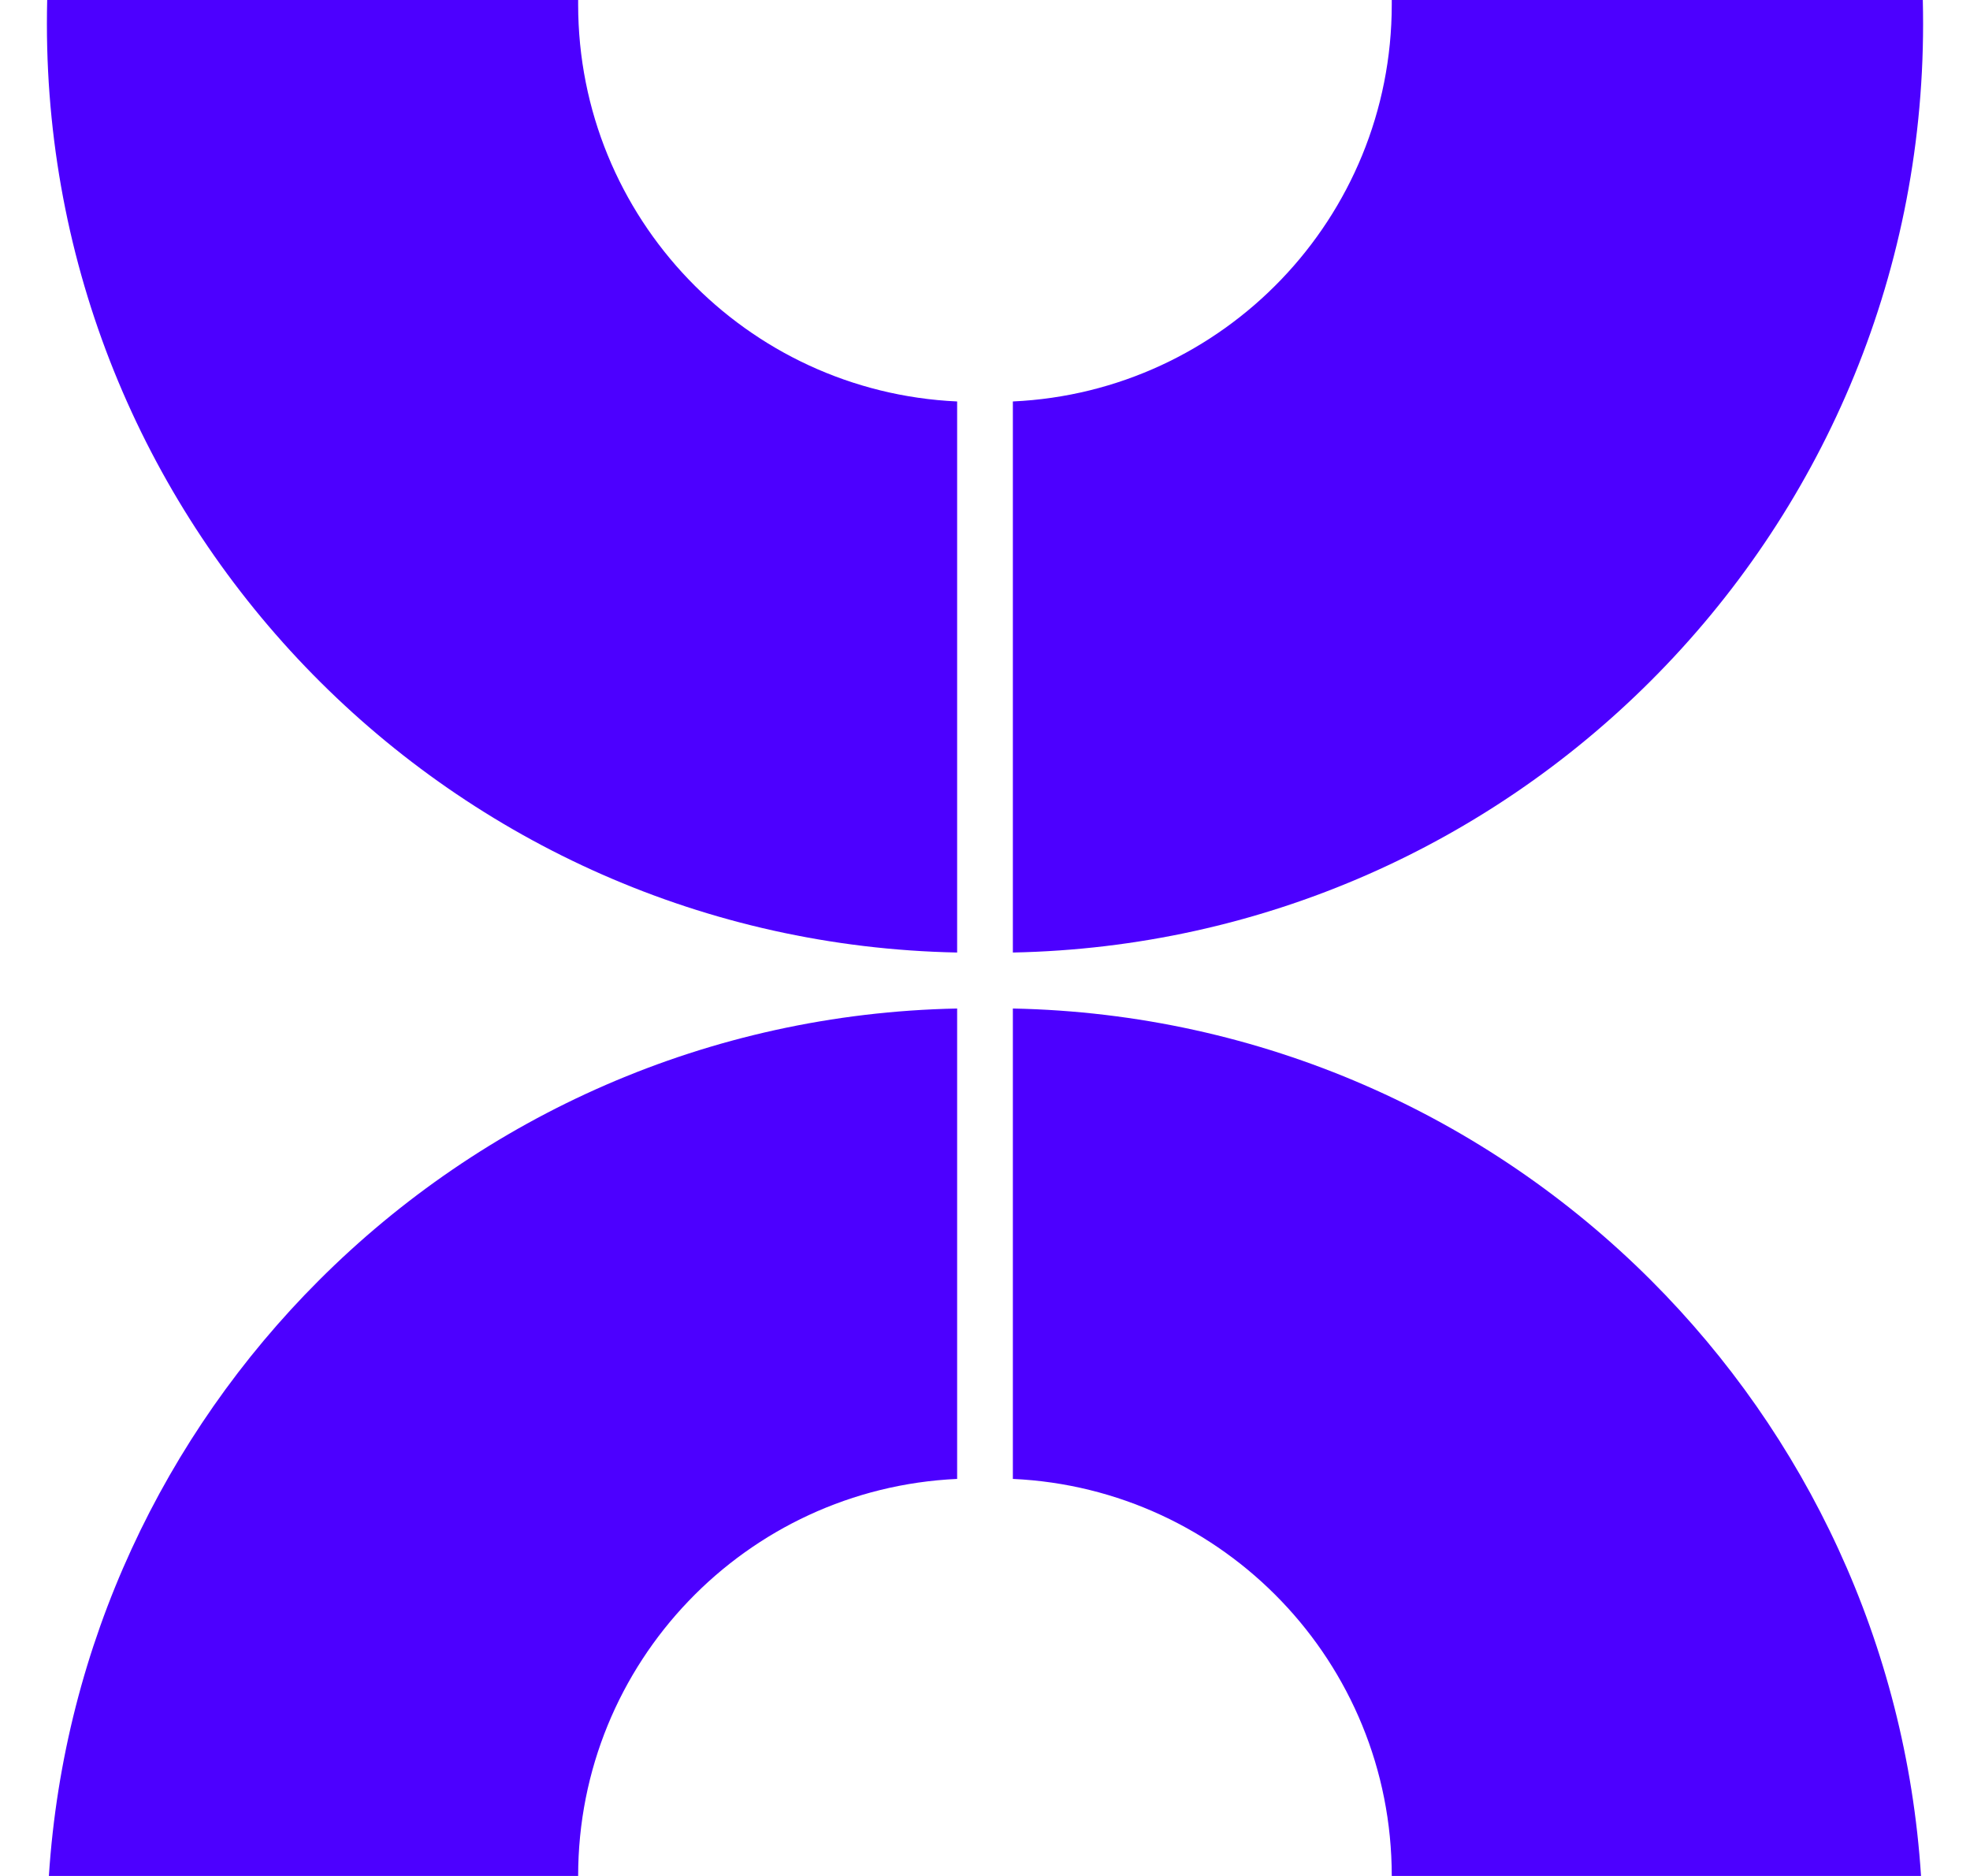
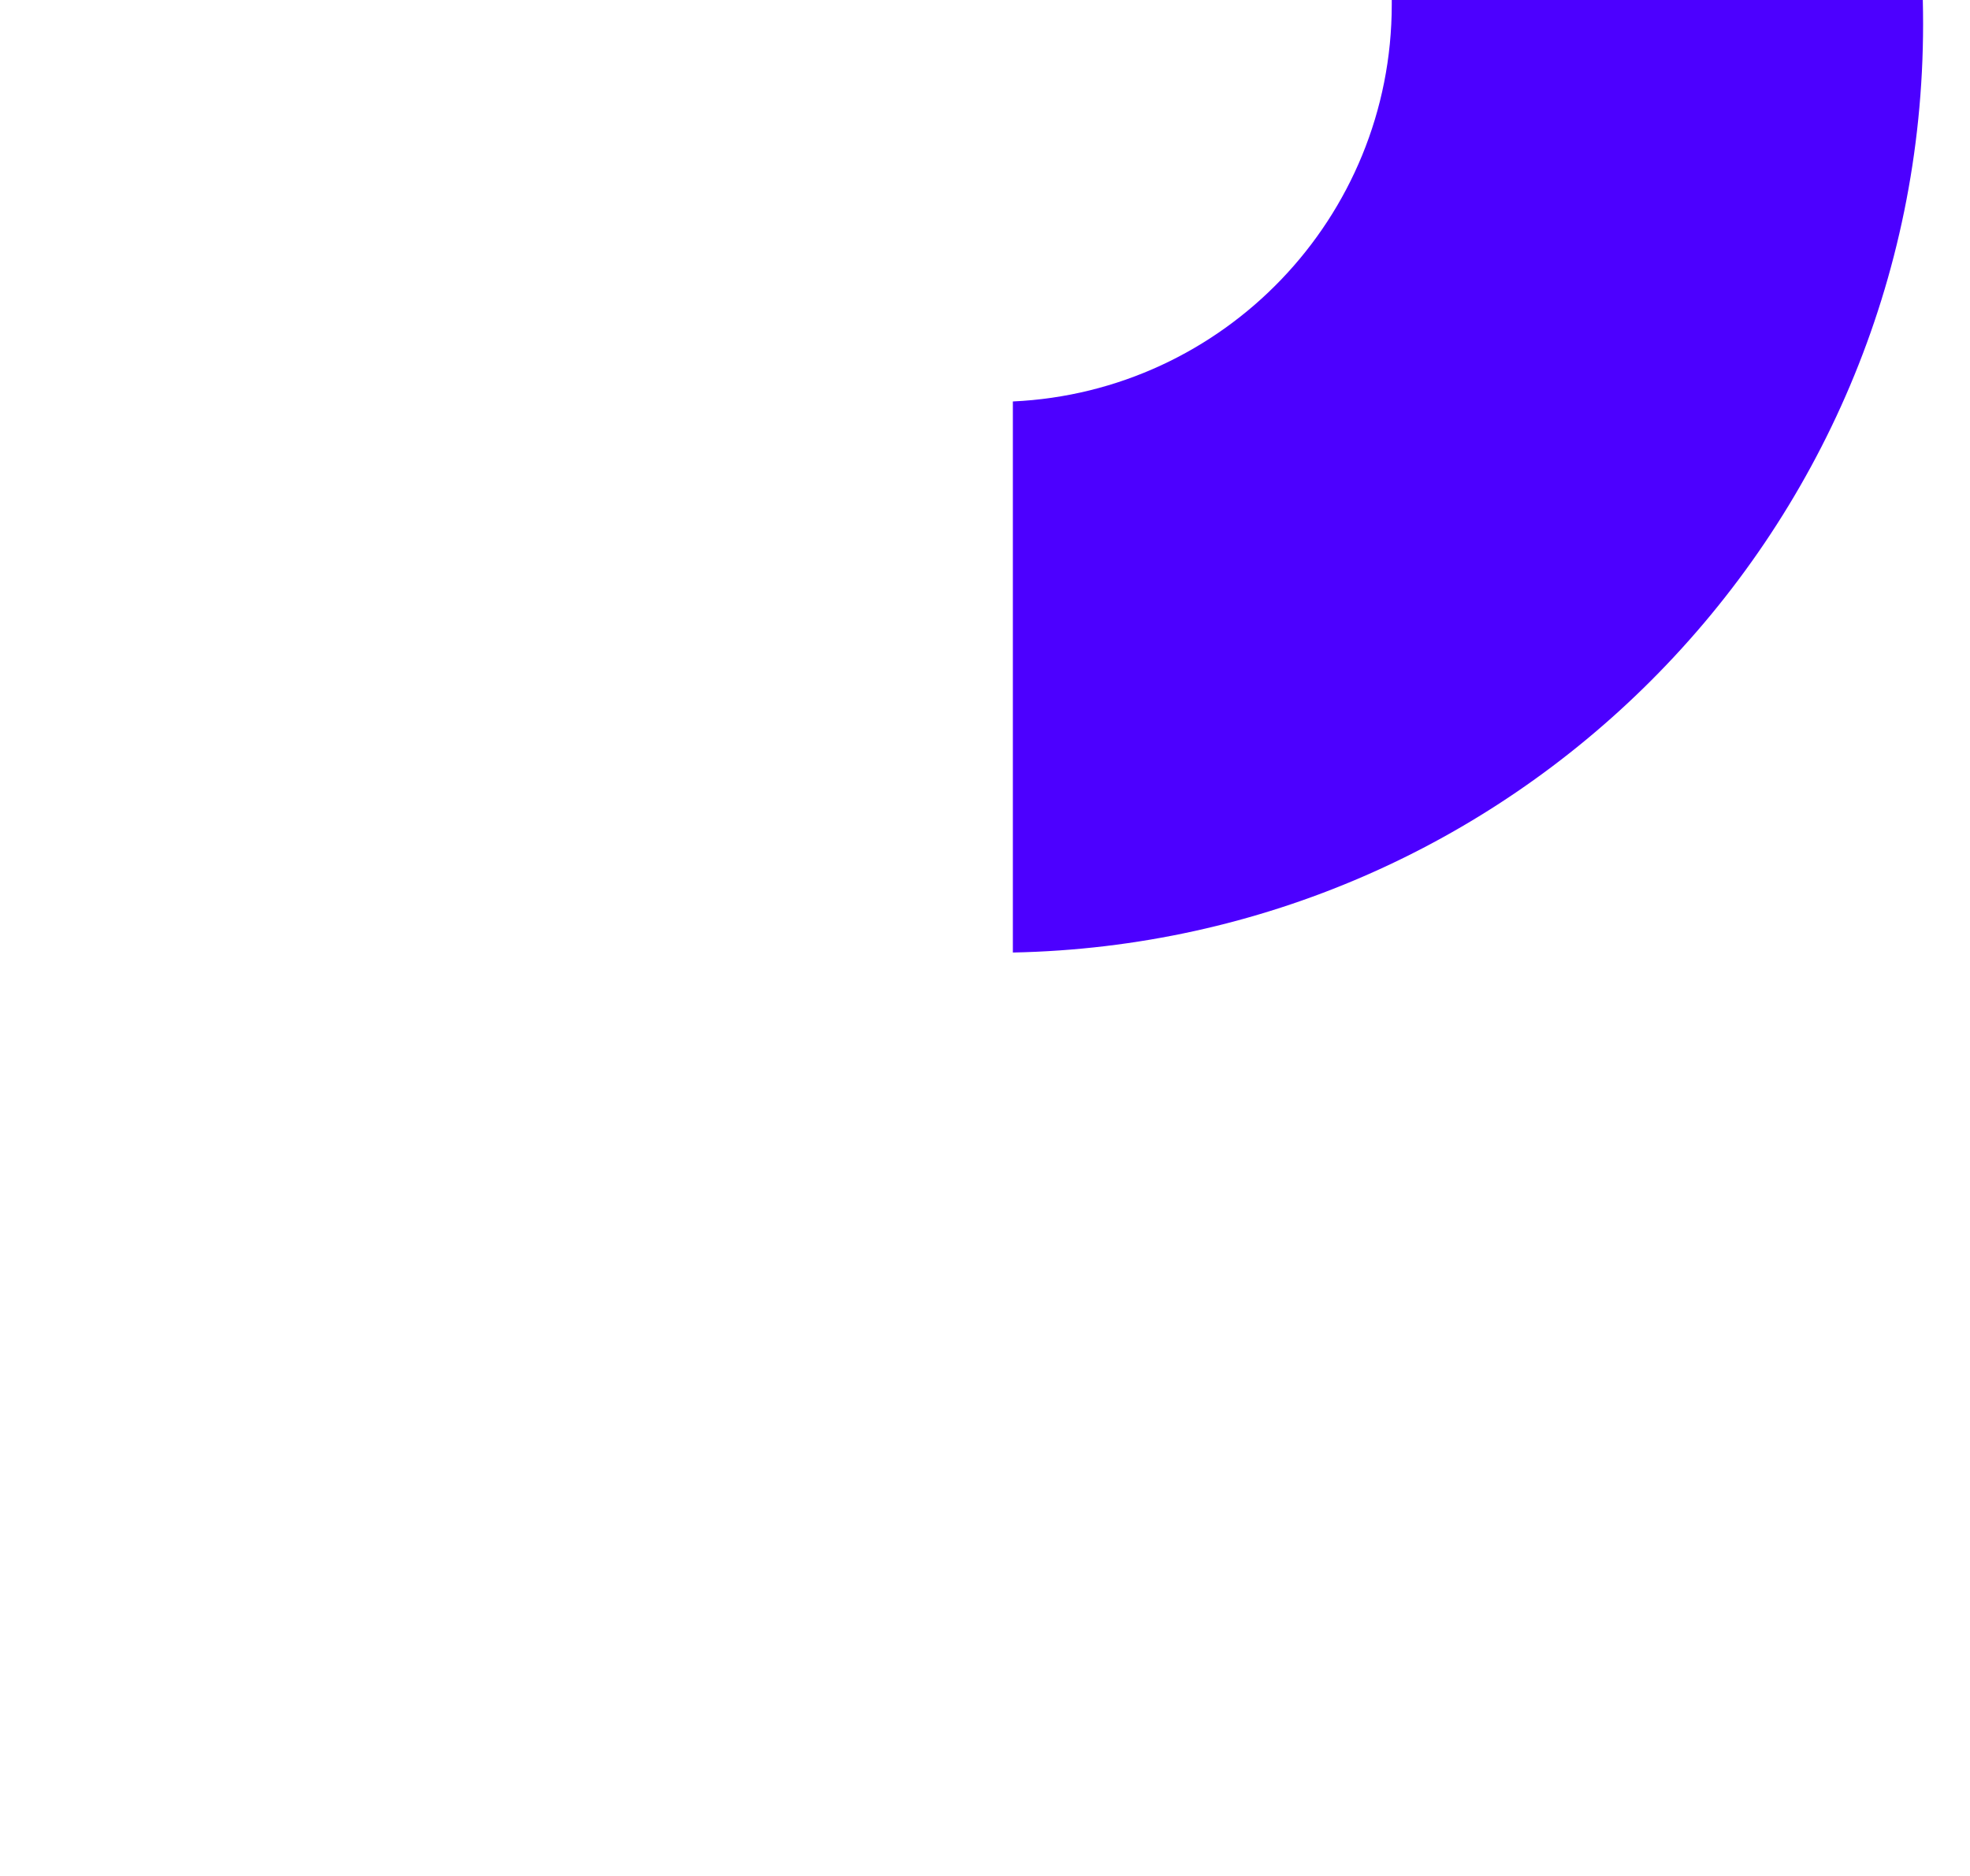
<svg xmlns="http://www.w3.org/2000/svg" width="21" height="20" viewBox="0 0 21 20" fill="none">
-   <path d="M6.163 0.048V0H0.503C0.501 0.085 0.5 0.17 0.5 0.255C0.5 5.657 4.826 10.049 10.203 10.155V4.28C7.954 4.177 6.163 2.322 6.163 0.048Z" fill="#4C00FF" />
  <path d="M20.5 0.255C20.5 0.17 20.499 0.085 20.497 0H14.836V0.048C14.836 2.322 13.045 4.177 10.797 4.28V10.155C13.453 10.102 15.852 9.005 17.6 7.256C19.392 5.465 20.5 2.99 20.5 0.255Z" fill="#4C00FF" />
-   <path d="M0.521 20H6.163C6.163 17.726 7.954 15.87 10.203 15.767V10.752C7.546 10.805 5.147 11.902 3.4 13.65C1.751 15.298 0.682 17.525 0.521 20Z" fill="#4C00FF" />
-   <path d="M10.797 10.752V15.767C13.045 15.87 14.836 17.726 14.836 20H20.478C20.318 17.525 19.248 15.298 17.6 13.65C15.852 11.902 13.453 10.805 10.797 10.752Z" fill="#4C00FF" />
</svg>